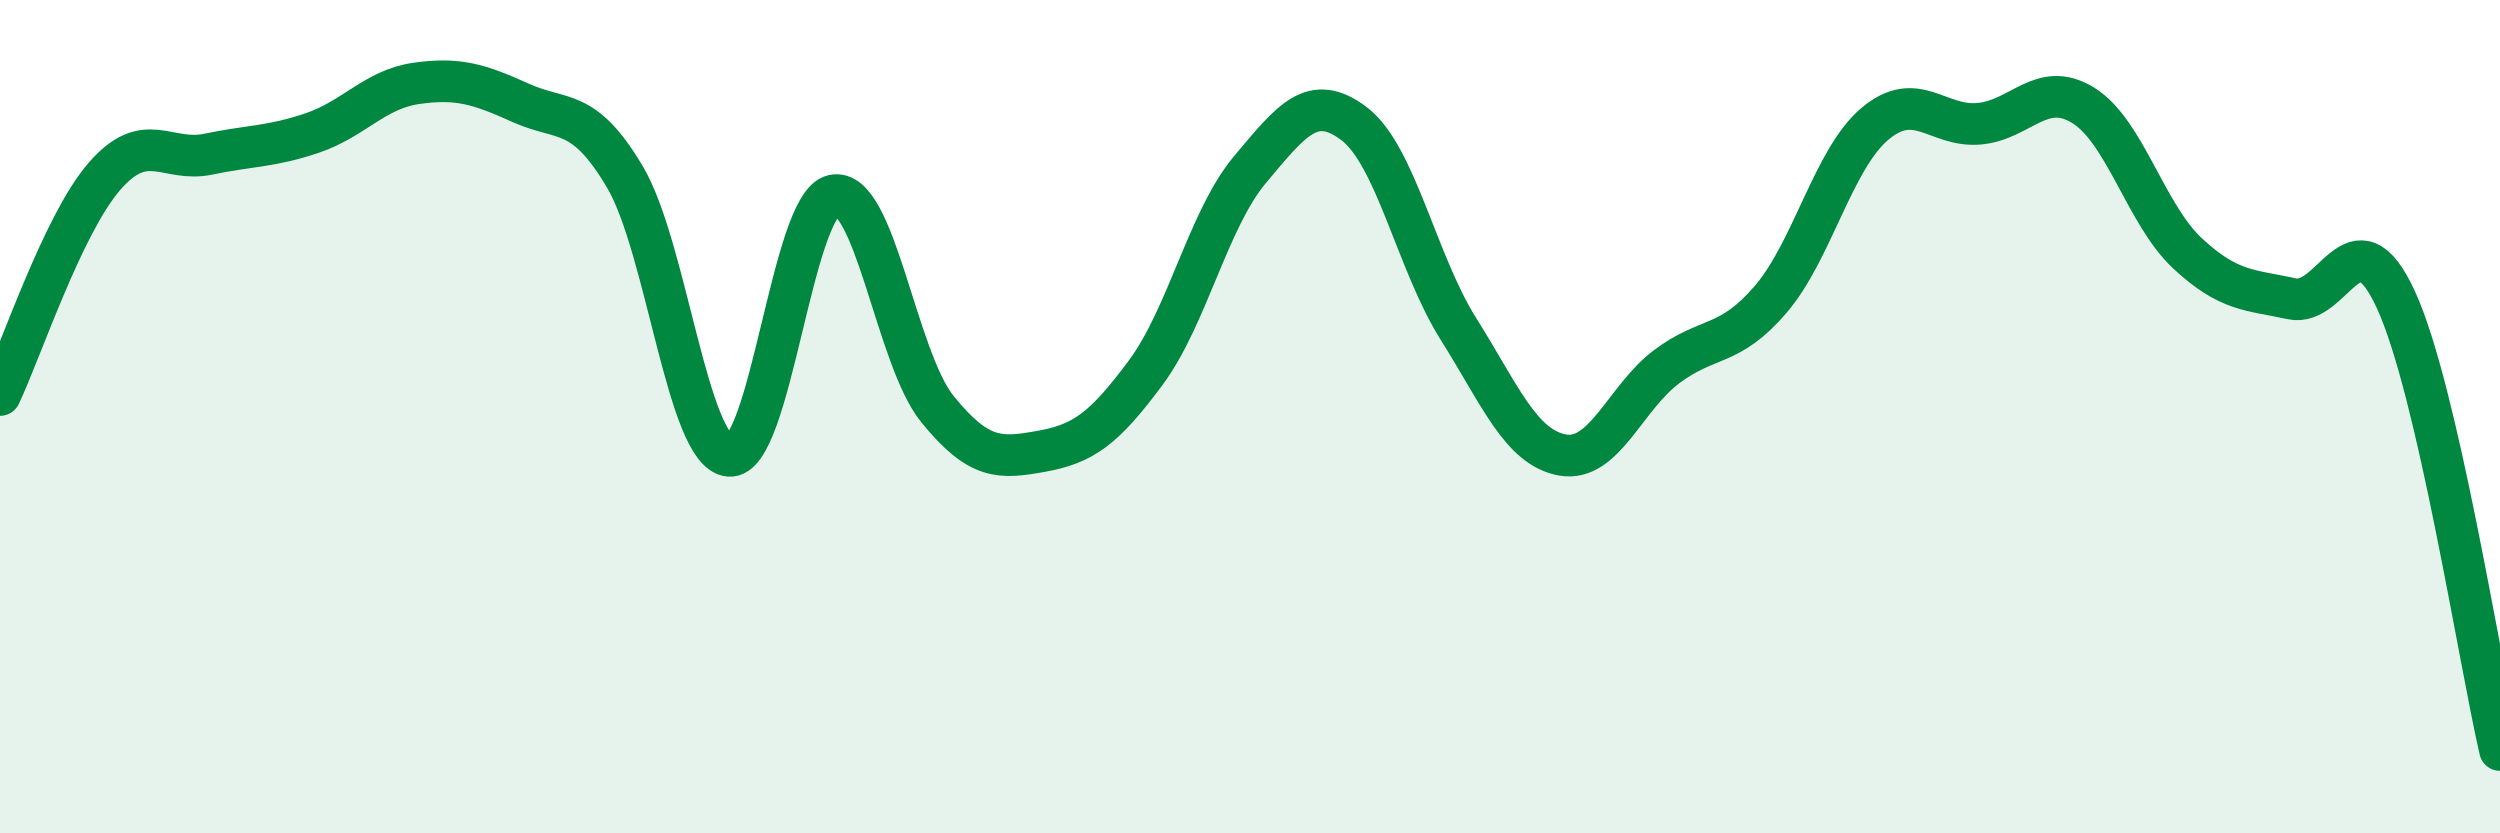
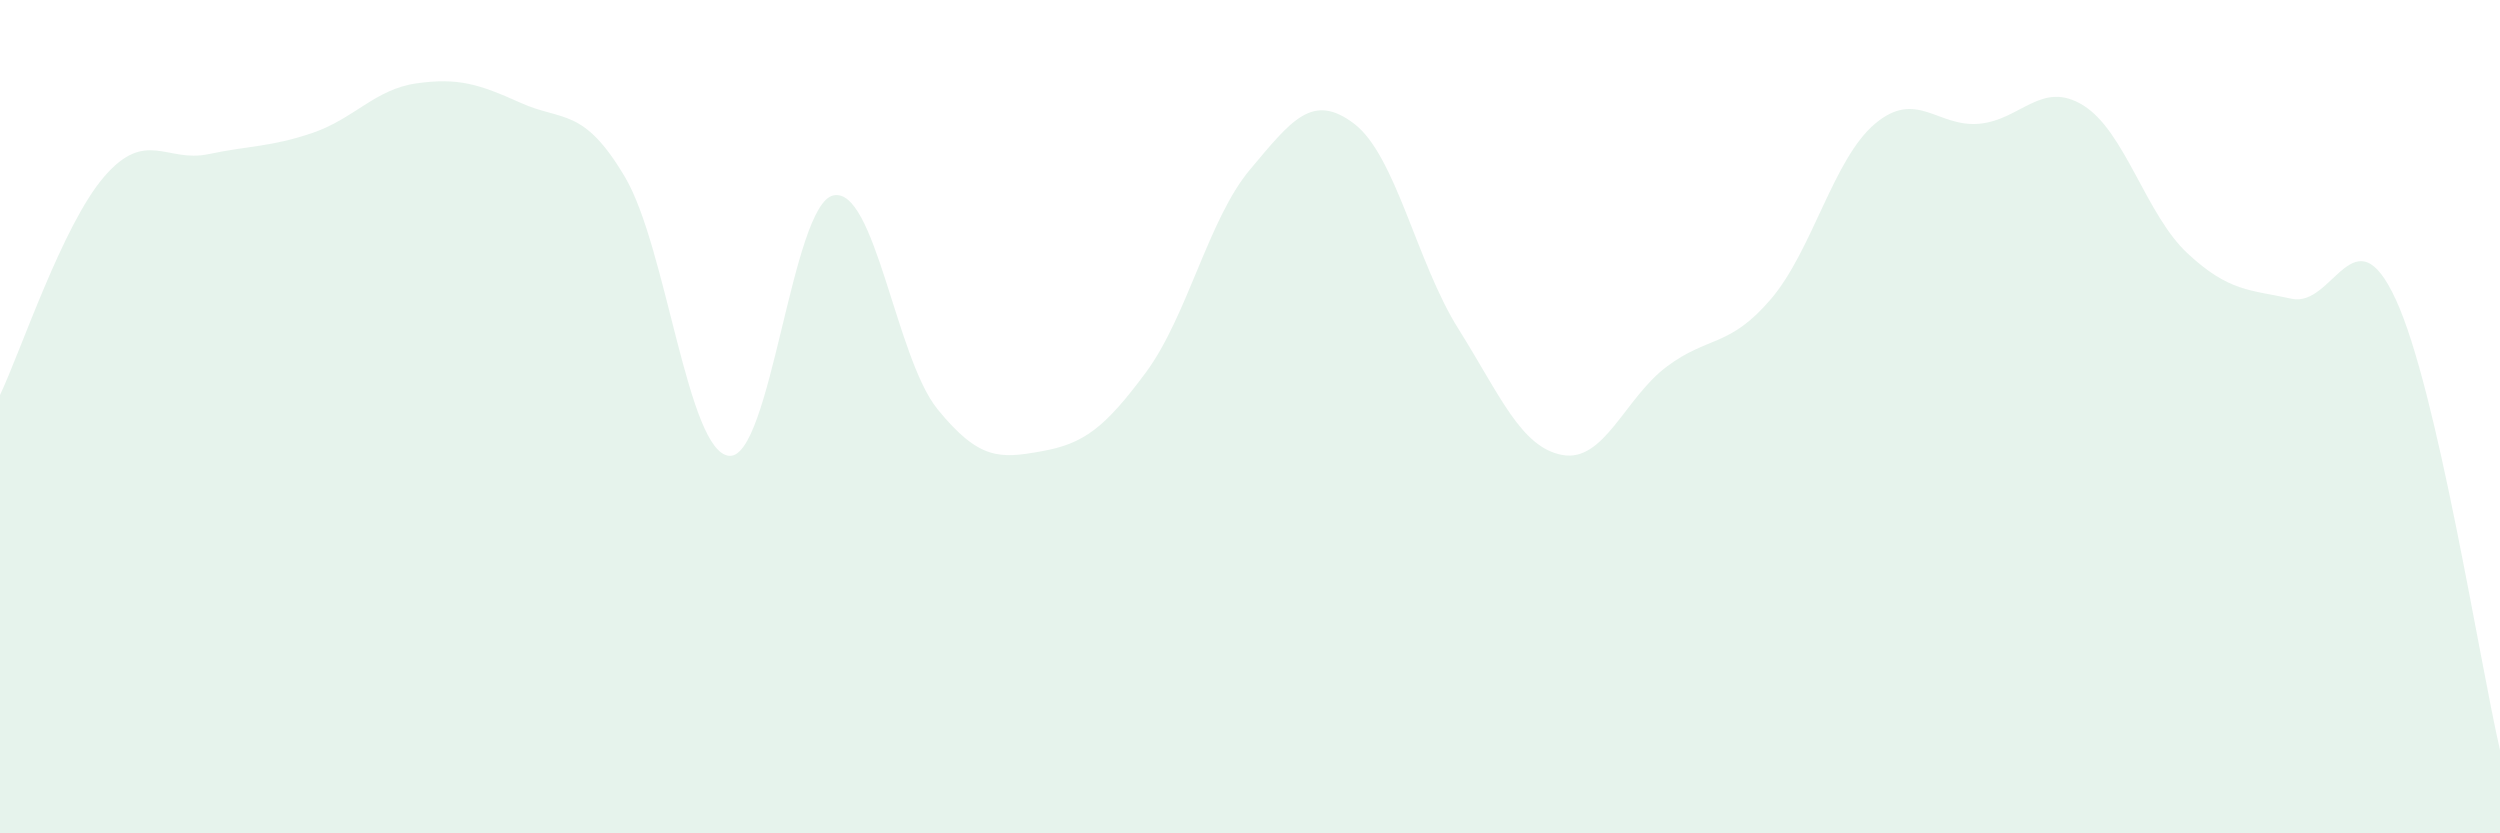
<svg xmlns="http://www.w3.org/2000/svg" width="60" height="20" viewBox="0 0 60 20">
  <path d="M 0,9.48 C 0.5,8.43 1.5,5.4 2.5,4.24 C 3.5,3.08 4,3.91 5,3.7 C 6,3.49 6.5,3.53 7.5,3.19 C 8.5,2.85 9,2.14 10,2 C 11,1.86 11.5,2.02 12.5,2.47 C 13.5,2.92 14,2.56 15,4.25 C 16,5.94 16.5,10.85 17.5,10.94 C 18.5,11.03 19,4.91 20,4.69 C 21,4.47 21.5,8.59 22.5,9.82 C 23.5,11.05 24,11.01 25,10.83 C 26,10.65 26.5,10.29 27.5,8.94 C 28.5,7.59 29,5.26 30,4.07 C 31,2.88 31.5,2.21 32.5,2.97 C 33.5,3.73 34,6.3 35,7.89 C 36,9.48 36.5,10.74 37.5,10.92 C 38.5,11.1 39,9.55 40,8.8 C 41,8.05 41.5,8.35 42.5,7.18 C 43.5,6.01 44,3.81 45,2.97 C 46,2.13 46.5,3.06 47.5,2.97 C 48.5,2.88 49,1.91 50,2.53 C 51,3.15 51.5,5.15 52.5,6.08 C 53.5,7.01 54,6.95 55,7.17 C 56,7.39 56.5,5.02 57.5,7.19 C 58.5,9.36 59.5,15.84 60,18L60 20L0 20Z" fill="#008740" opacity="0.1" stroke-linecap="round" stroke-linejoin="round" />
-   <path d="M 0,9.48 C 0.5,8.43 1.5,5.4 2.5,4.24 C 3.5,3.08 4,3.91 5,3.7 C 6,3.49 6.5,3.53 7.5,3.19 C 8.5,2.85 9,2.14 10,2 C 11,1.86 11.5,2.02 12.5,2.47 C 13.5,2.92 14,2.56 15,4.25 C 16,5.94 16.5,10.85 17.5,10.94 C 18.5,11.03 19,4.91 20,4.69 C 21,4.47 21.5,8.59 22.5,9.82 C 23.5,11.05 24,11.01 25,10.83 C 26,10.65 26.5,10.29 27.5,8.94 C 28.5,7.59 29,5.26 30,4.07 C 31,2.88 31.5,2.21 32.5,2.97 C 33.5,3.73 34,6.3 35,7.89 C 36,9.48 36.5,10.74 37.5,10.92 C 38.5,11.1 39,9.55 40,8.8 C 41,8.05 41.5,8.35 42.5,7.18 C 43.5,6.01 44,3.81 45,2.97 C 46,2.13 46.5,3.06 47.5,2.97 C 48.5,2.88 49,1.91 50,2.53 C 51,3.15 51.5,5.15 52.5,6.08 C 53.5,7.01 54,6.95 55,7.17 C 56,7.39 56.5,5.02 57.5,7.19 C 58.5,9.36 59.5,15.84 60,18" stroke="#008740" stroke-width="1" fill="none" stroke-linecap="round" stroke-linejoin="round" />
</svg>